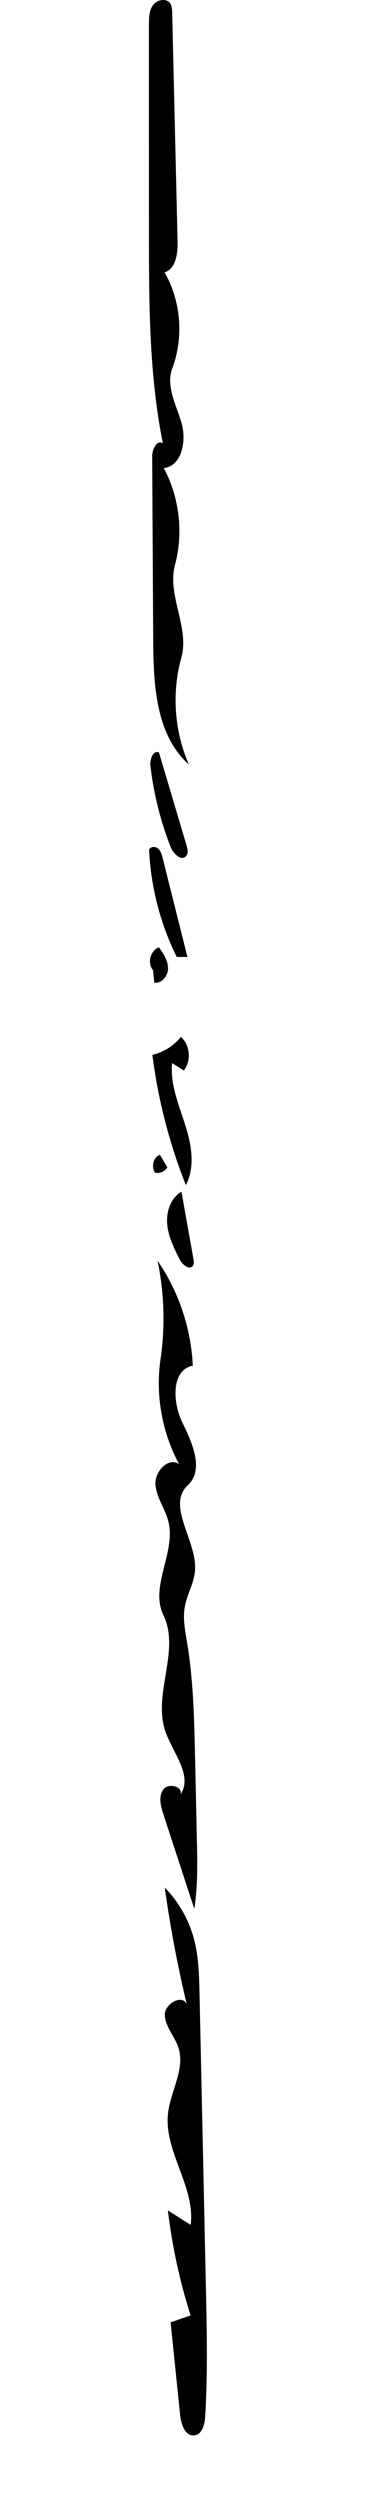
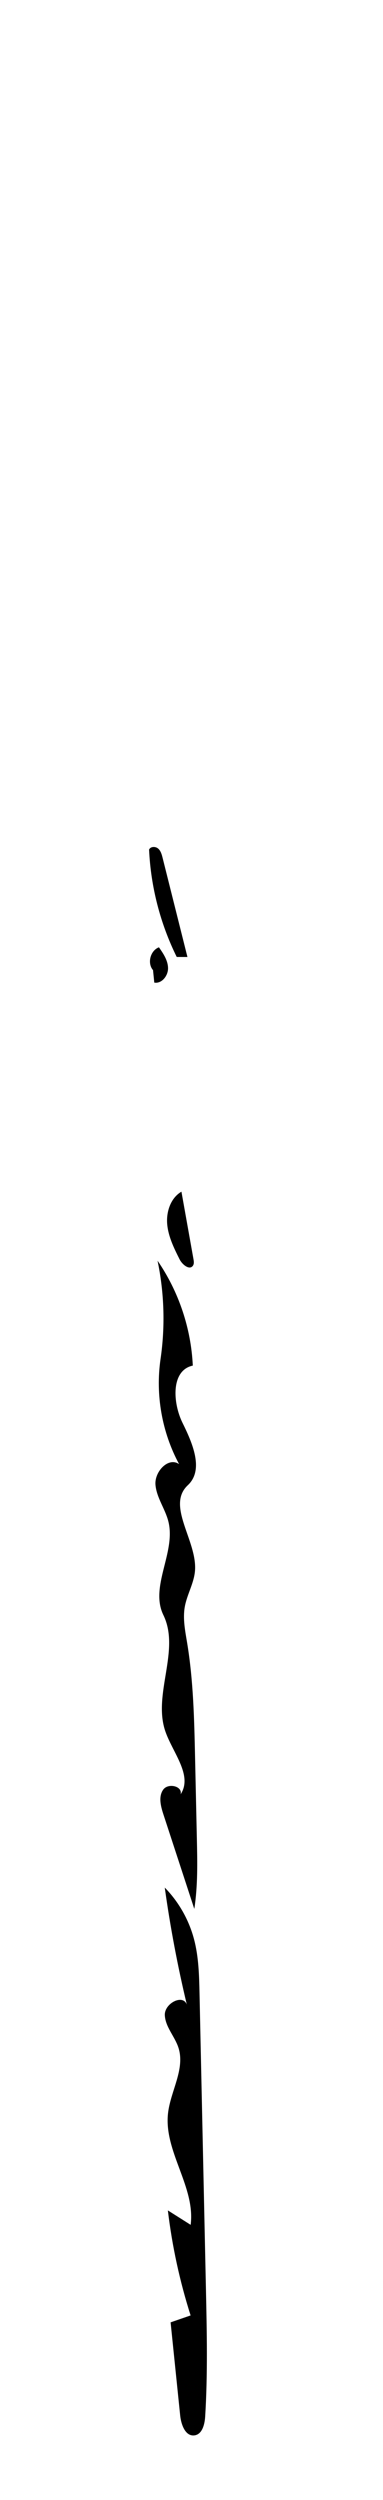
<svg xmlns="http://www.w3.org/2000/svg" xmlns:ns1="http://adobe.com/products/shape" version="1.1" id="Contours" x="0px" y="0px" width="108.682px" height="707.651px" viewBox="0 0 108.682 707.651" enable-background="new 0 0 108.682 707.651" xml:space="preserve">
  <desc>
    <ns1:version>1.1.1</ns1:version>
    <ns1:captureDetail>0.766667</ns1:captureDetail>
    <ns1:source>2</ns1:source>
  </desc>
-   <path d="M51.461,186.115c-2.769,9.941-2.003,20.828,2.13,30.283c-9.304-8.3-10.047-22.345-10.115-34.813  c-0.097-17.506-0.193-35.012-0.29-52.519c-0.011-1.961,1.491-4.767,3.031-3.553c-3.931-19.59-3.947-39.726-3.949-59.706  c-0.002-19.631-0.004-39.262-0.006-58.893c0-1.893,0.043-3.928,1.156-5.46c1.112-1.532,3.727-2.075,4.841-0.543  c0.536,0.737,0.577,1.712,0.6,2.624c0.509,21.576,1.019,43.153,1.527,64.729c0.081,3.429-0.42,7.745-3.67,8.84  c4.65,8.15,5.47,18.384,2.174,27.17c-1.855,4.944,1.057,10.23,2.576,15.288s0.265,12.289-4.975,12.952  c4.444,8.311,5.597,18.325,3.158,27.429C47.36,168.486,53.834,177.596,51.461,186.115z" />
  <path d="M44.707,356.856c6.001,8.713,9.508,19.124,10.003,29.691c-6.228,1.322-5.73,10.502-2.915,16.211  c2.816,5.709,6.155,13.303,1.502,17.646c-6.211,5.799,2.661,15.676,2.041,24.15c-0.26,3.555-2.271,6.752-2.899,10.26  c-0.606,3.391,0.109,6.859,0.671,10.258c1.764,10.68,2.006,21.545,2.244,32.365c0.169,7.666,0.338,15.334,0.508,23  c0.146,6.645,0.29,13.33-0.725,19.898c-2.924-8.92-5.847-17.84-8.771-26.76c-0.755-2.303-1.457-5.014-0.058-6.99  c1.399-1.979,5.585-1.004,4.935,1.33c3.531-5.354-2.224-11.764-4.319-17.824c-3.642-10.529,4.319-22.912-0.56-32.928  c-3.93-8.064,3.555-17.68,1.438-26.396c-0.877-3.613-3.366-6.777-3.685-10.48c-0.318-3.705,3.652-7.973,6.704-5.85  c-4.869-9.016-6.744-19.616-5.264-29.756C46.906,375.453,46.617,365.986,44.707,356.856z" />
-   <path d="M52.153,303.022c-1.108-0.704-2.216-1.407-3.324-2.11c-0.573,5.897,1.828,11.613,3.647,17.252  c1.82,5.639,3.025,12.046,0.265,17.289c-4.7-11.824-7.902-24.243-9.506-36.865c3.169-0.728,6.075-2.552,8.108-5.089  C53.953,295.845,54.329,300.269,52.153,303.022z" />
  <path d="M50.632,579.612c-1.031-3.18-3.694-5.834-3.862-9.174s5.16-6.139,6.253-2.979c-2.624-10.945-4.717-22.016-6.27-33.162  c3.977,4.062,6.874,9.17,8.319,14.668c1.316,5.002,1.437,10.23,1.549,15.402c0.605,27.867,1.211,55.734,1.817,83.6  c0.261,12.023,0.522,24.062-0.216,36.064c-0.137,2.229-0.842,5.055-3.057,5.33c-2.574,0.32-3.773-3.062-4.039-5.643  c-0.905-8.785-1.811-17.568-2.716-26.352c1.893-0.654,3.784-1.307,5.677-1.959c-3.084-9.676-5.248-19.645-6.452-29.727  c2.155,1.359,4.311,2.721,6.465,4.082c1.39-10.758-7.634-20.779-6.424-31.557C48.386,591.881,52.594,585.668,50.632,579.612z" />
  <path d="M53.189,270.888c-1.013-0.002-2.026-0.005-3.04-0.008c-4.672-9.441-7.362-19.857-7.845-30.38  c0.387-0.919,1.788-0.963,2.55-0.32c0.763,0.643,1.045,1.675,1.288,2.643C48.491,252.177,50.841,261.532,53.189,270.888z" />
  <path d="M51.487,337.315c1.139,6.368,2.276,12.735,3.414,19.103c0.11,0.617,0.207,1.305-0.141,1.827  c-0.949,1.42-3.036-0.257-3.802-1.784c-1.587-3.162-3.202-6.419-3.513-9.943C47.136,342.995,48.429,339.094,51.487,337.315z" />
-   <path d="M45.097,212.962c2.617,8.793,5.233,17.587,7.85,26.38c0.298,1,0.555,2.209-0.143,2.986  c-1.369,1.525-3.639-0.678-4.387-2.585c-2.875-7.331-4.804-15.032-5.722-22.852C42.479,215.047,43.358,212.313,45.097,212.962z" />
  <path d="M43.373,274.56c-1.635-2.002-0.691-5.506,1.728-6.418c1.244,1.776,2.535,3.693,2.584,5.86s-1.768,4.507-3.903,4.136  c-0.125-1.227-0.25-2.454-0.374-3.68L43.373,274.56z" />
-   <path d="M45.381,326.872c0.701,1.187,1.401,2.373,2.103,3.56c-0.684,1.177-2.175,1.82-3.5,1.51  c-0.899-1.385-0.686-3.387,0.484-4.551L45.381,326.872z" />
</svg>